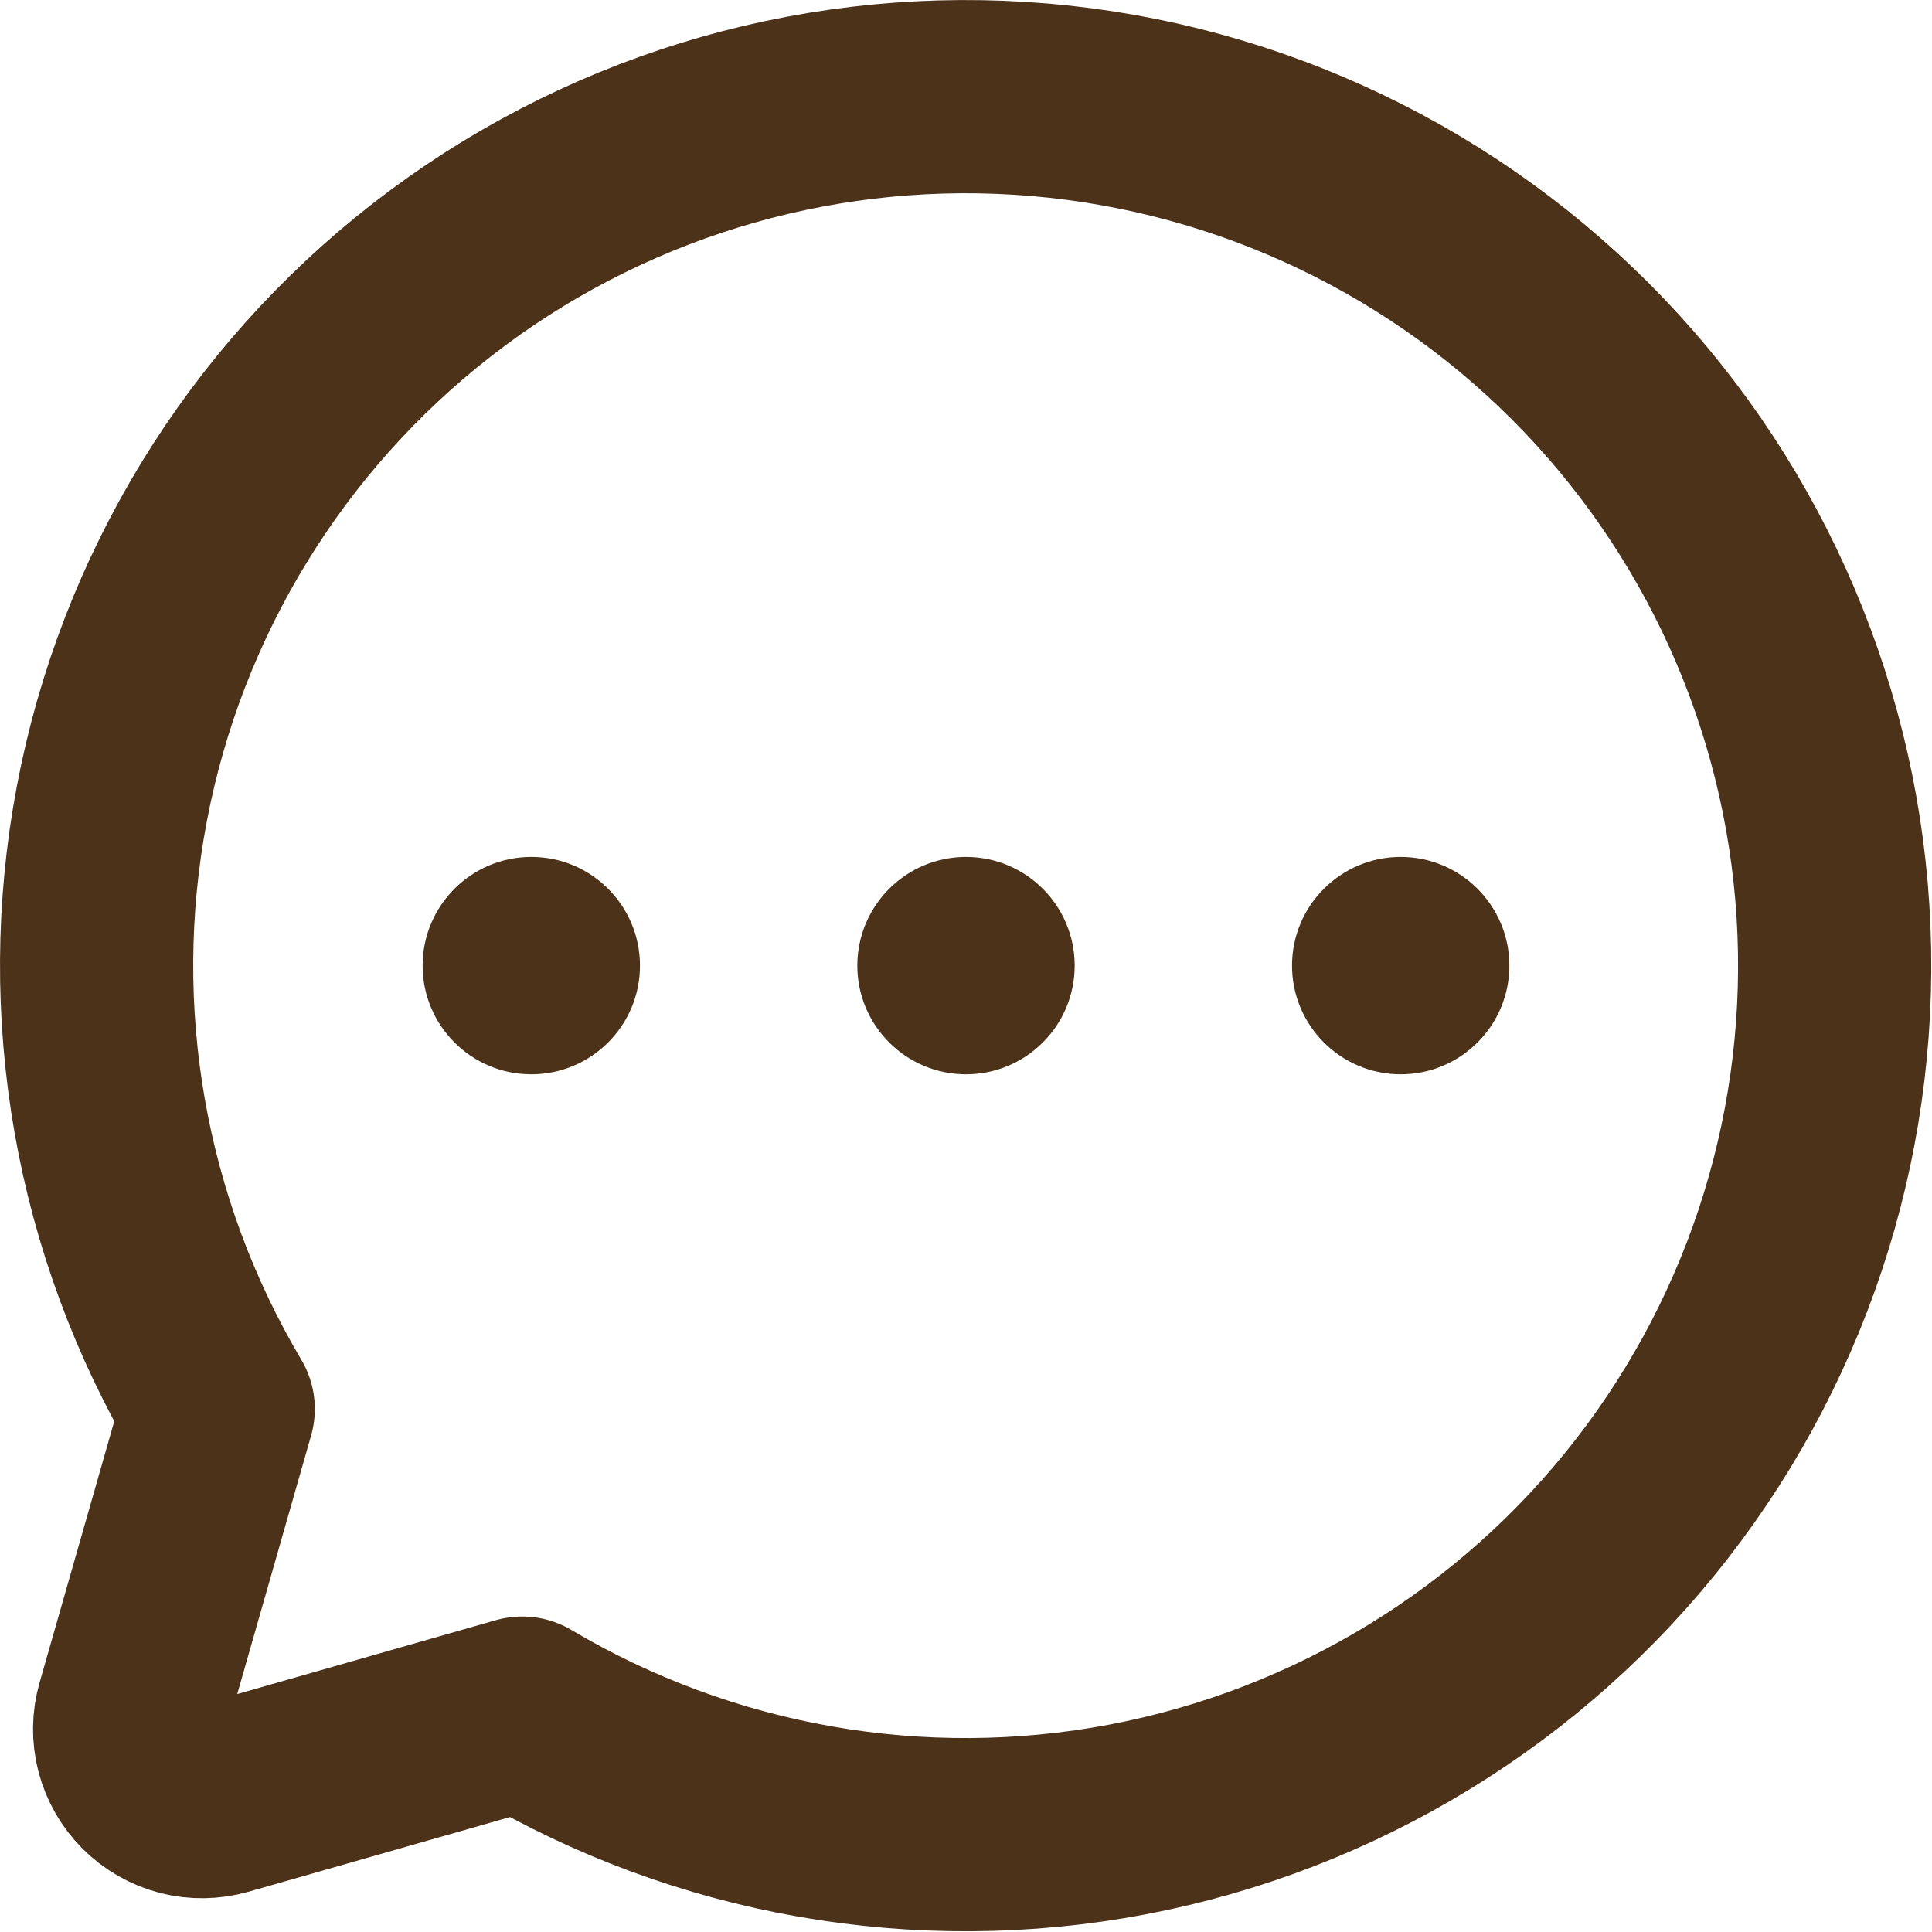
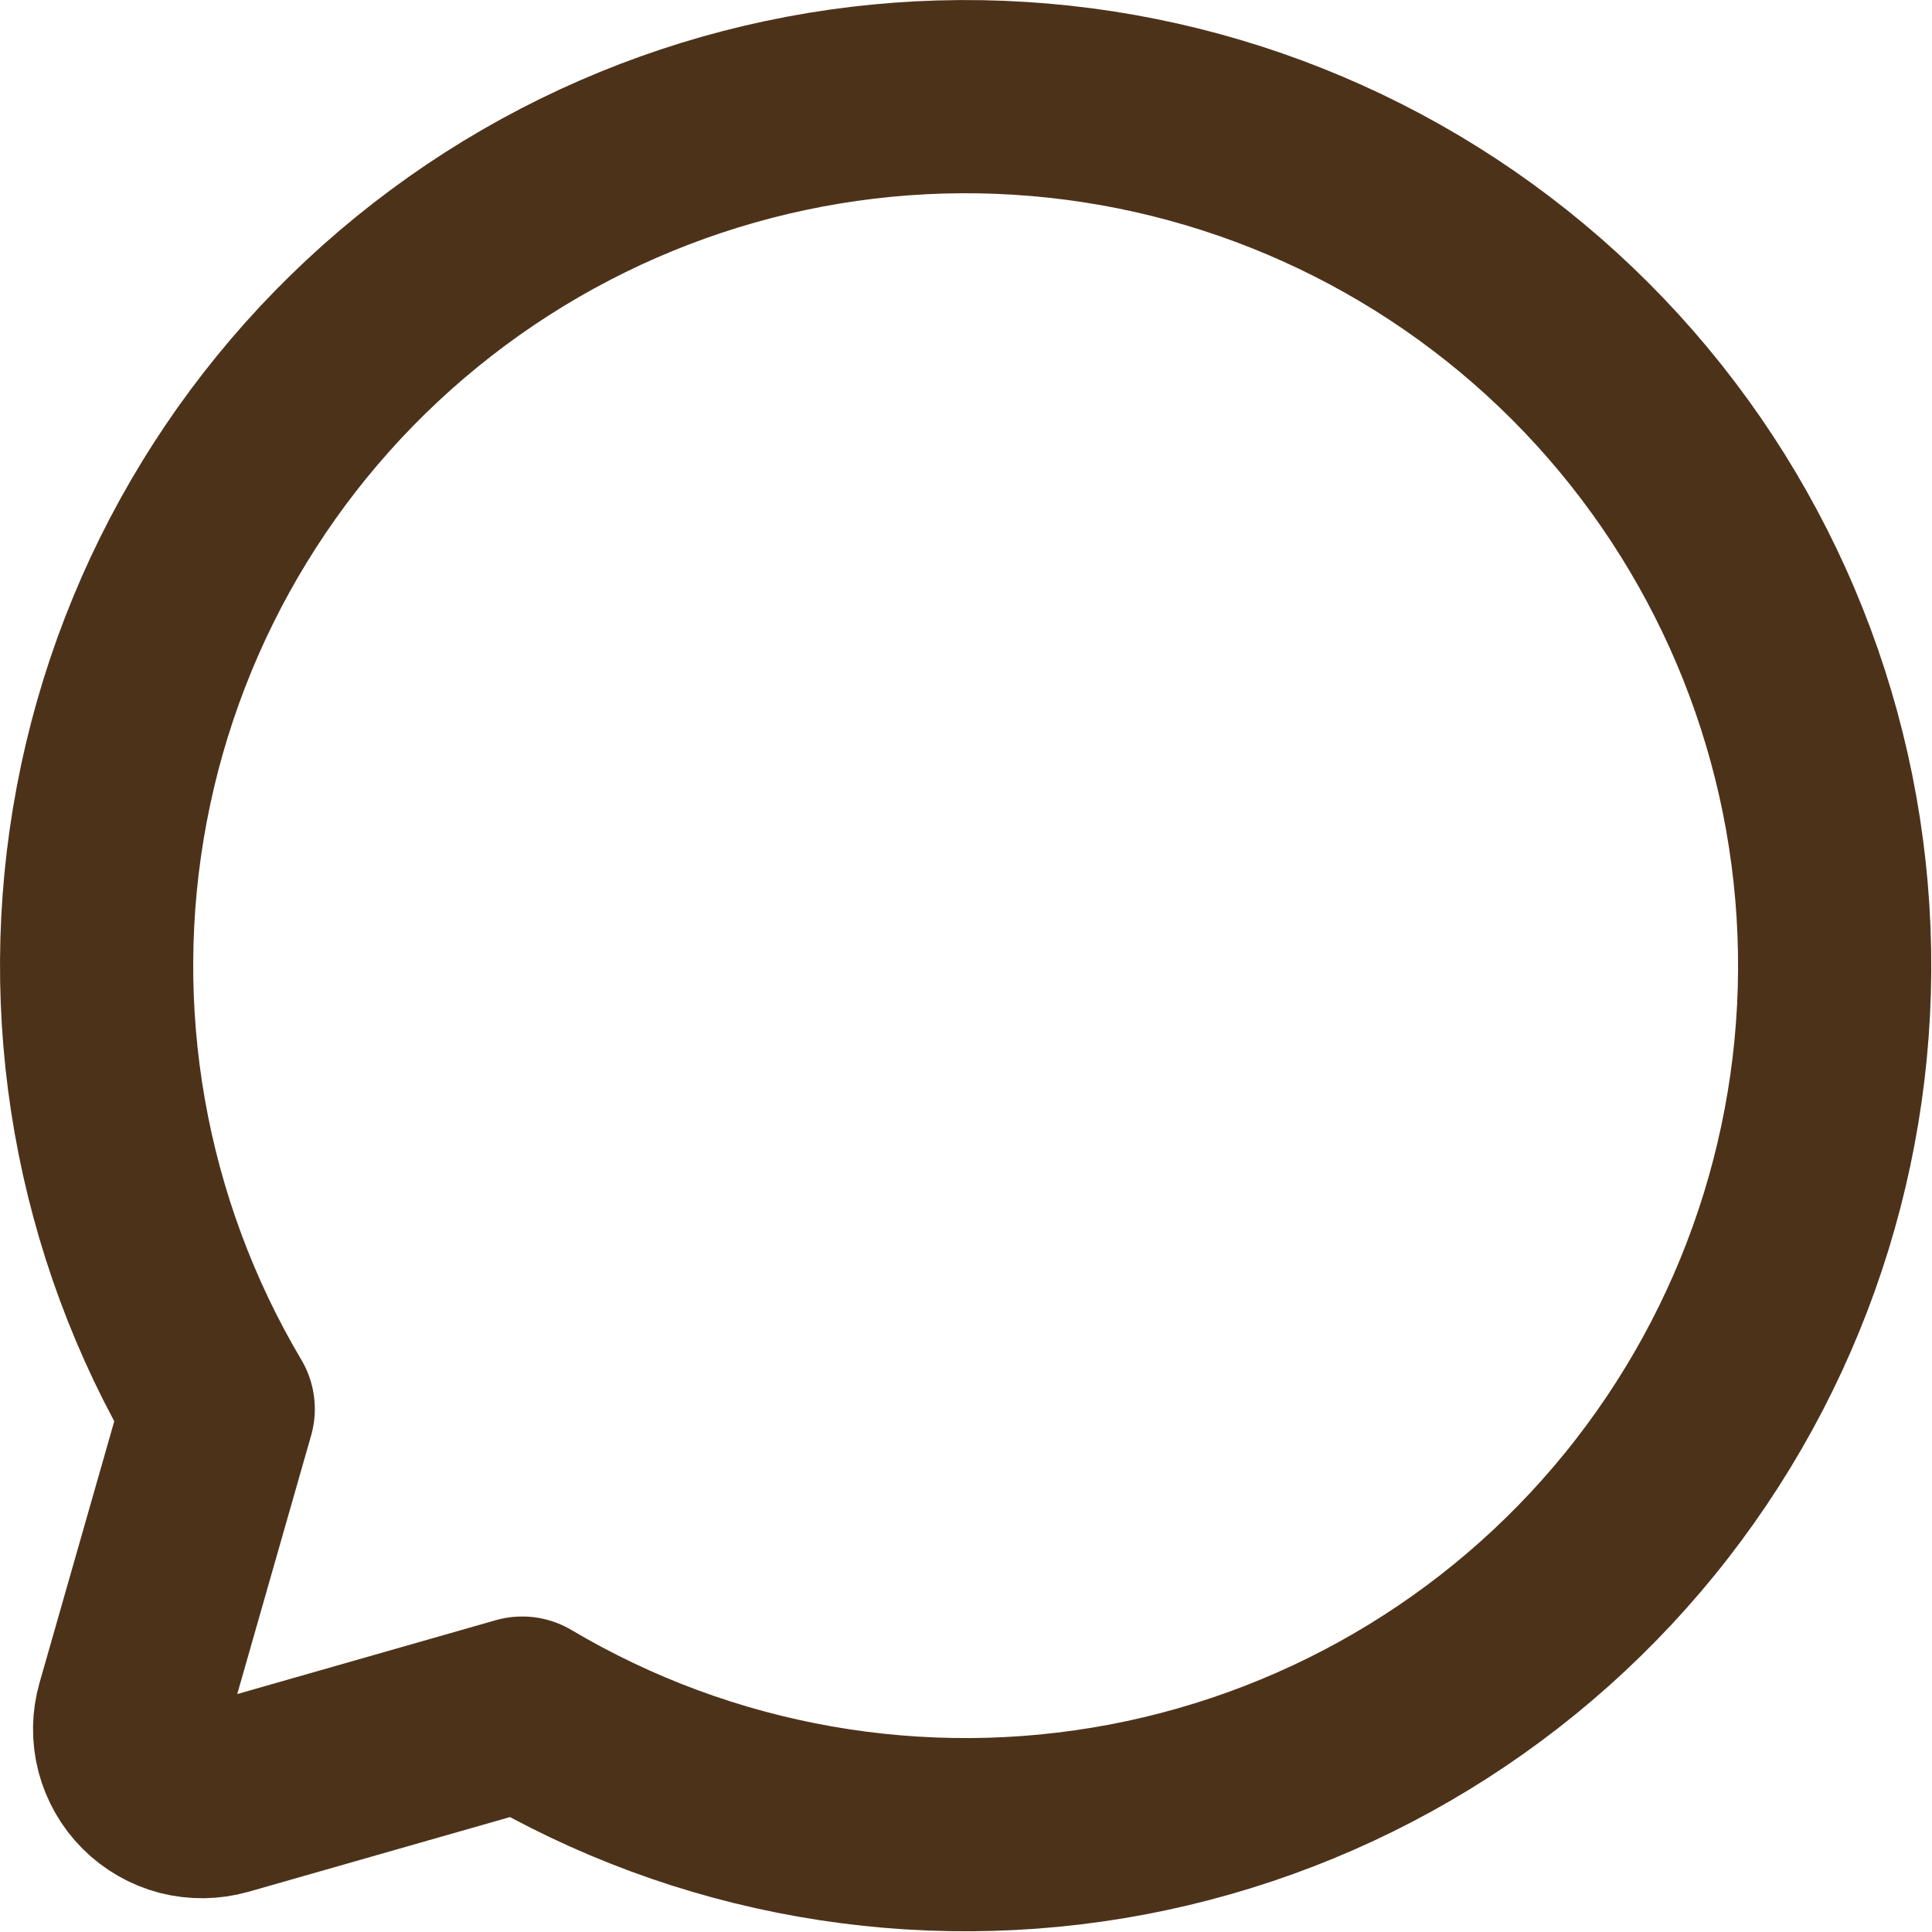
<svg xmlns="http://www.w3.org/2000/svg" width="20" height="20" viewBox="0 0 20 20" fill="none">
  <path d="M2.259 14.586C1.141 12.701 0.749 10.473 1.158 8.319C1.566 6.166 2.747 4.236 4.478 2.892C6.209 1.547 8.371 0.881 10.558 1.018C12.745 1.154 14.808 2.085 16.358 3.635C17.907 5.185 18.838 7.247 18.975 9.434C19.112 11.622 18.445 13.784 17.101 15.515C15.757 17.246 13.826 18.426 11.673 18.835C9.52 19.243 7.291 18.852 5.406 17.734L2.298 18.622C2.169 18.658 2.033 18.66 1.904 18.627C1.774 18.593 1.656 18.525 1.562 18.431C1.467 18.336 1.4 18.218 1.366 18.089C1.332 17.959 1.334 17.823 1.371 17.694L2.259 14.586Z" stroke="#4D321A" stroke-width="2" stroke-linecap="round" stroke-linejoin="round" />
-   <path d="M5.5 11.121C6.121 11.121 6.625 10.617 6.625 9.996C6.625 9.375 6.121 8.871 5.5 8.871C4.879 8.871 4.375 9.375 4.375 9.996C4.375 10.617 4.879 11.121 5.5 11.121Z" fill="#4D321A" />
-   <path d="M10 11.121C10.621 11.121 11.125 10.617 11.125 9.996C11.125 9.375 10.621 8.871 10 8.871C9.379 8.871 8.875 9.375 8.875 9.996C8.875 10.617 9.379 11.121 10 11.121Z" fill="#4D321A" />
-   <path d="M14.5 11.121C15.121 11.121 15.625 10.617 15.625 9.996C15.625 9.375 15.121 8.871 14.5 8.871C13.879 8.871 13.375 9.375 13.375 9.996C13.375 10.617 13.879 11.121 14.5 11.121Z" fill="#4D321A" />
</svg>